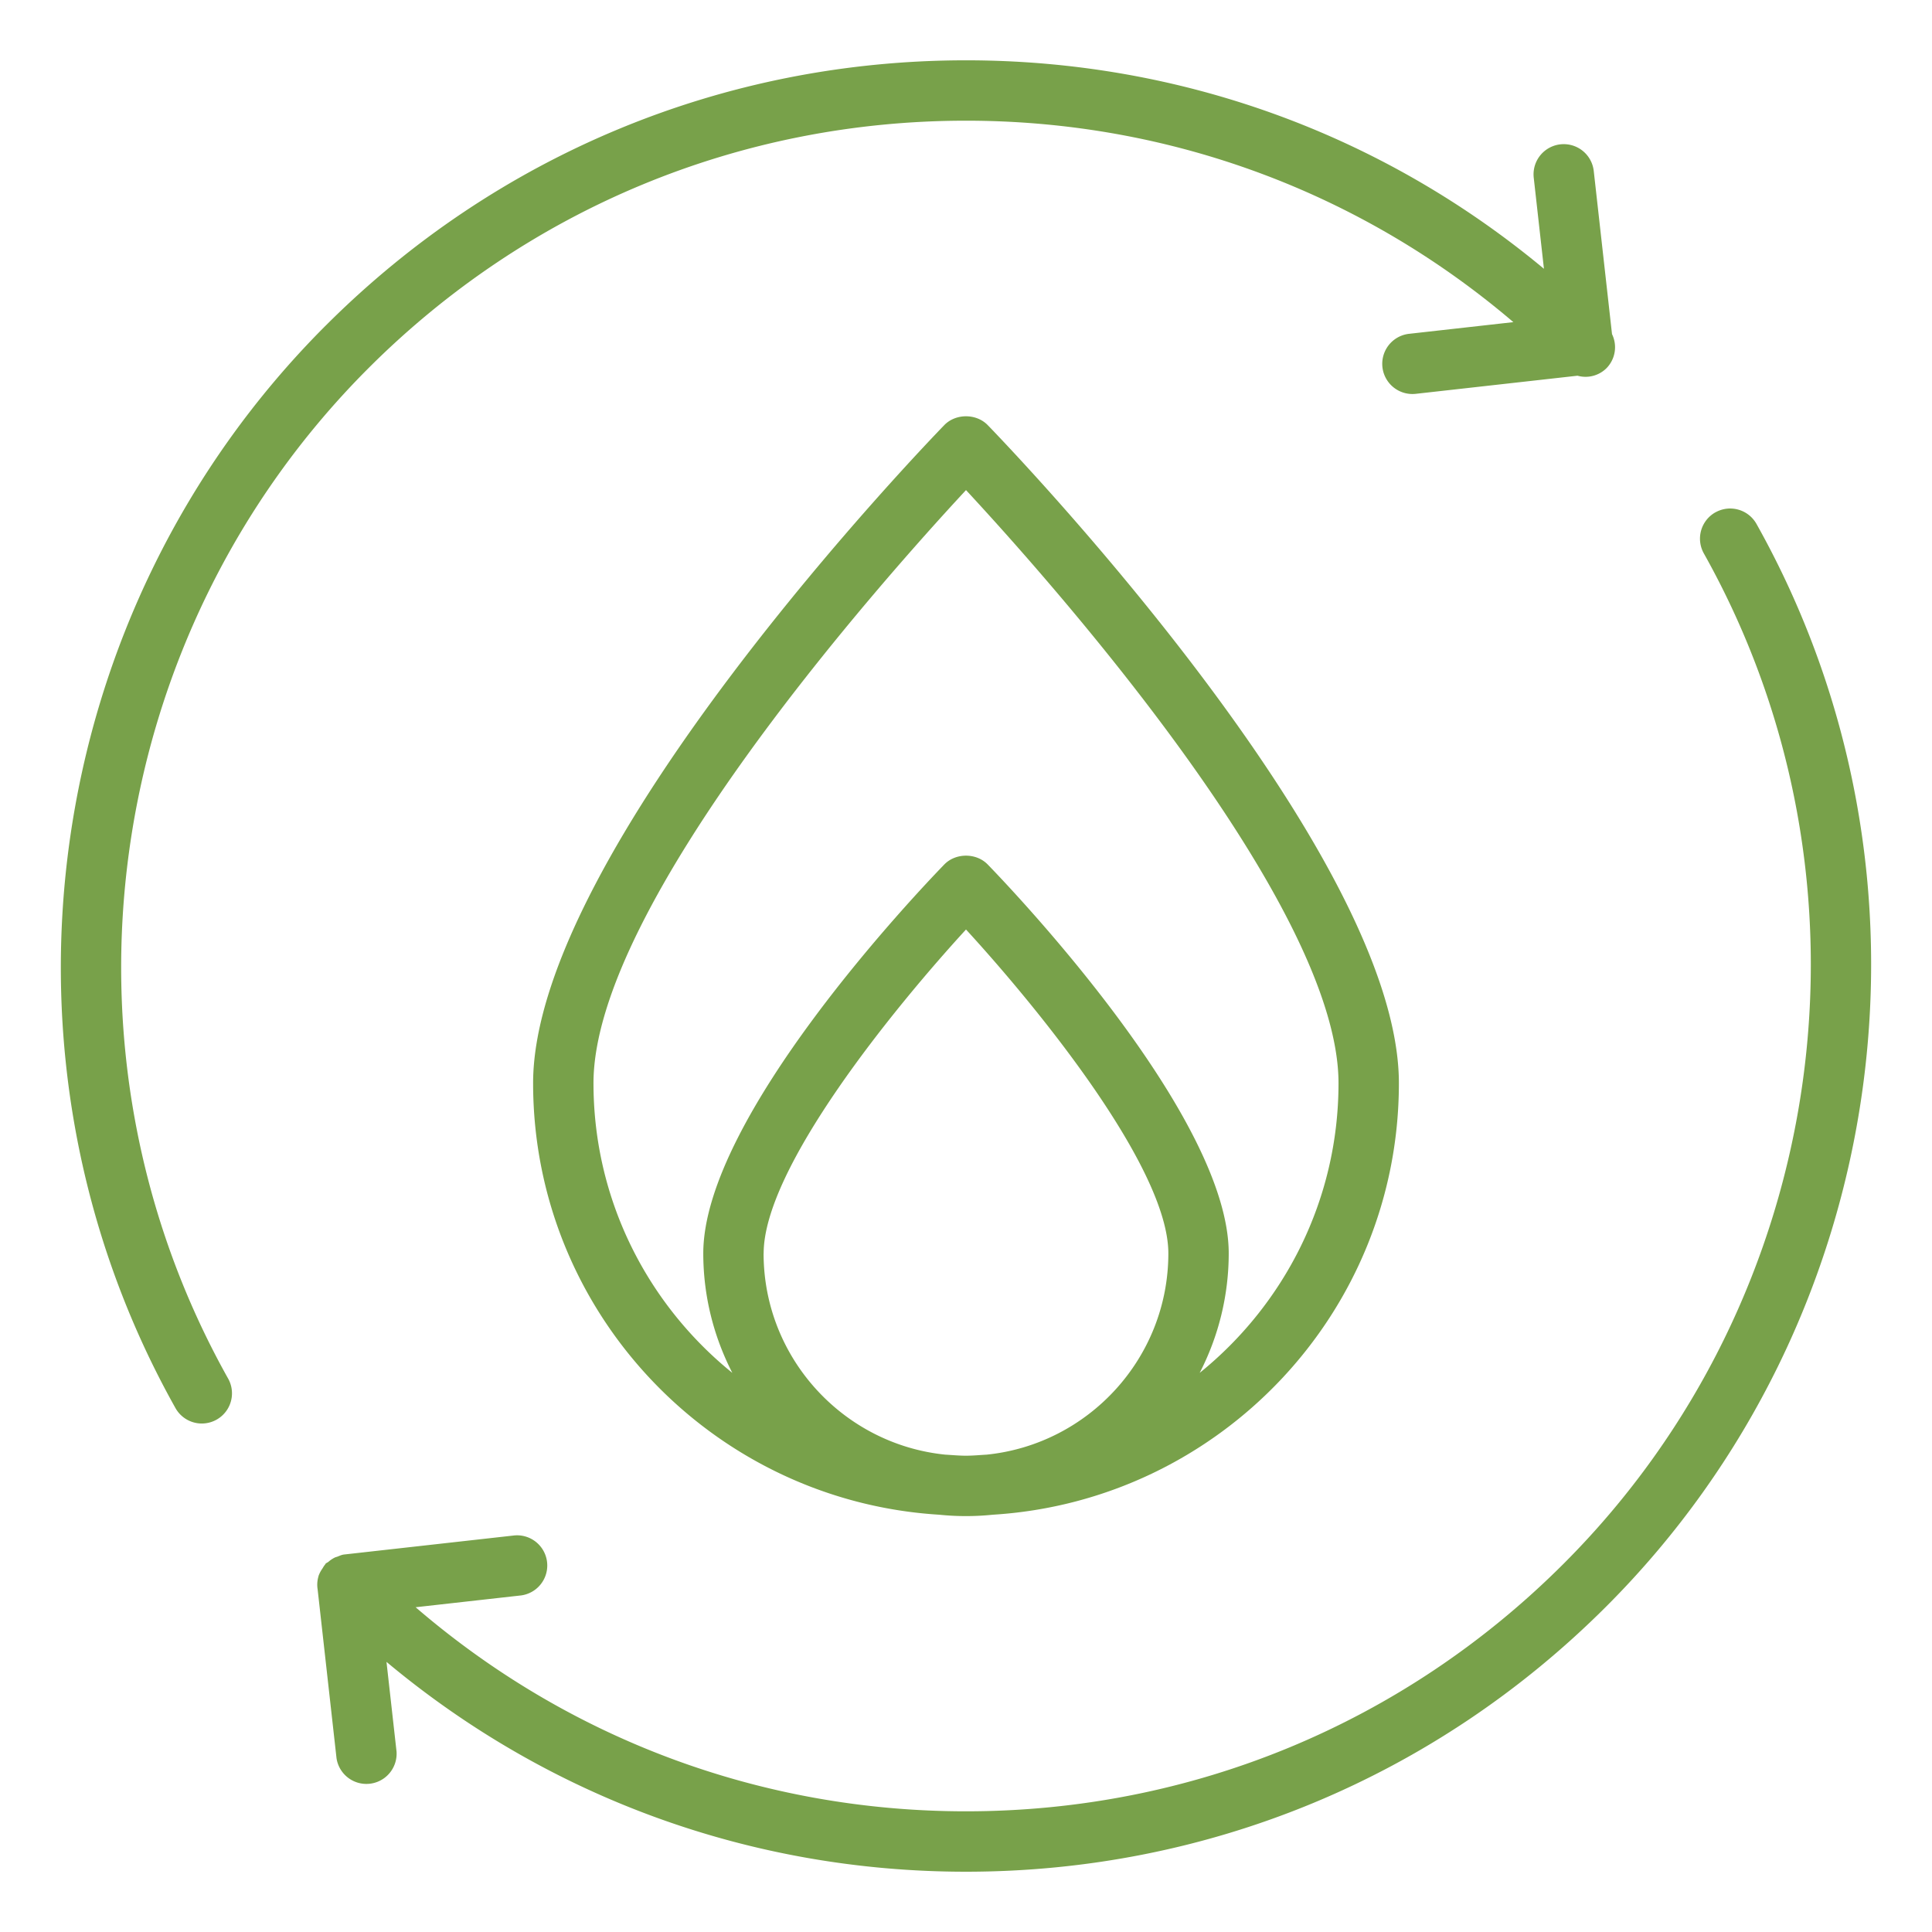
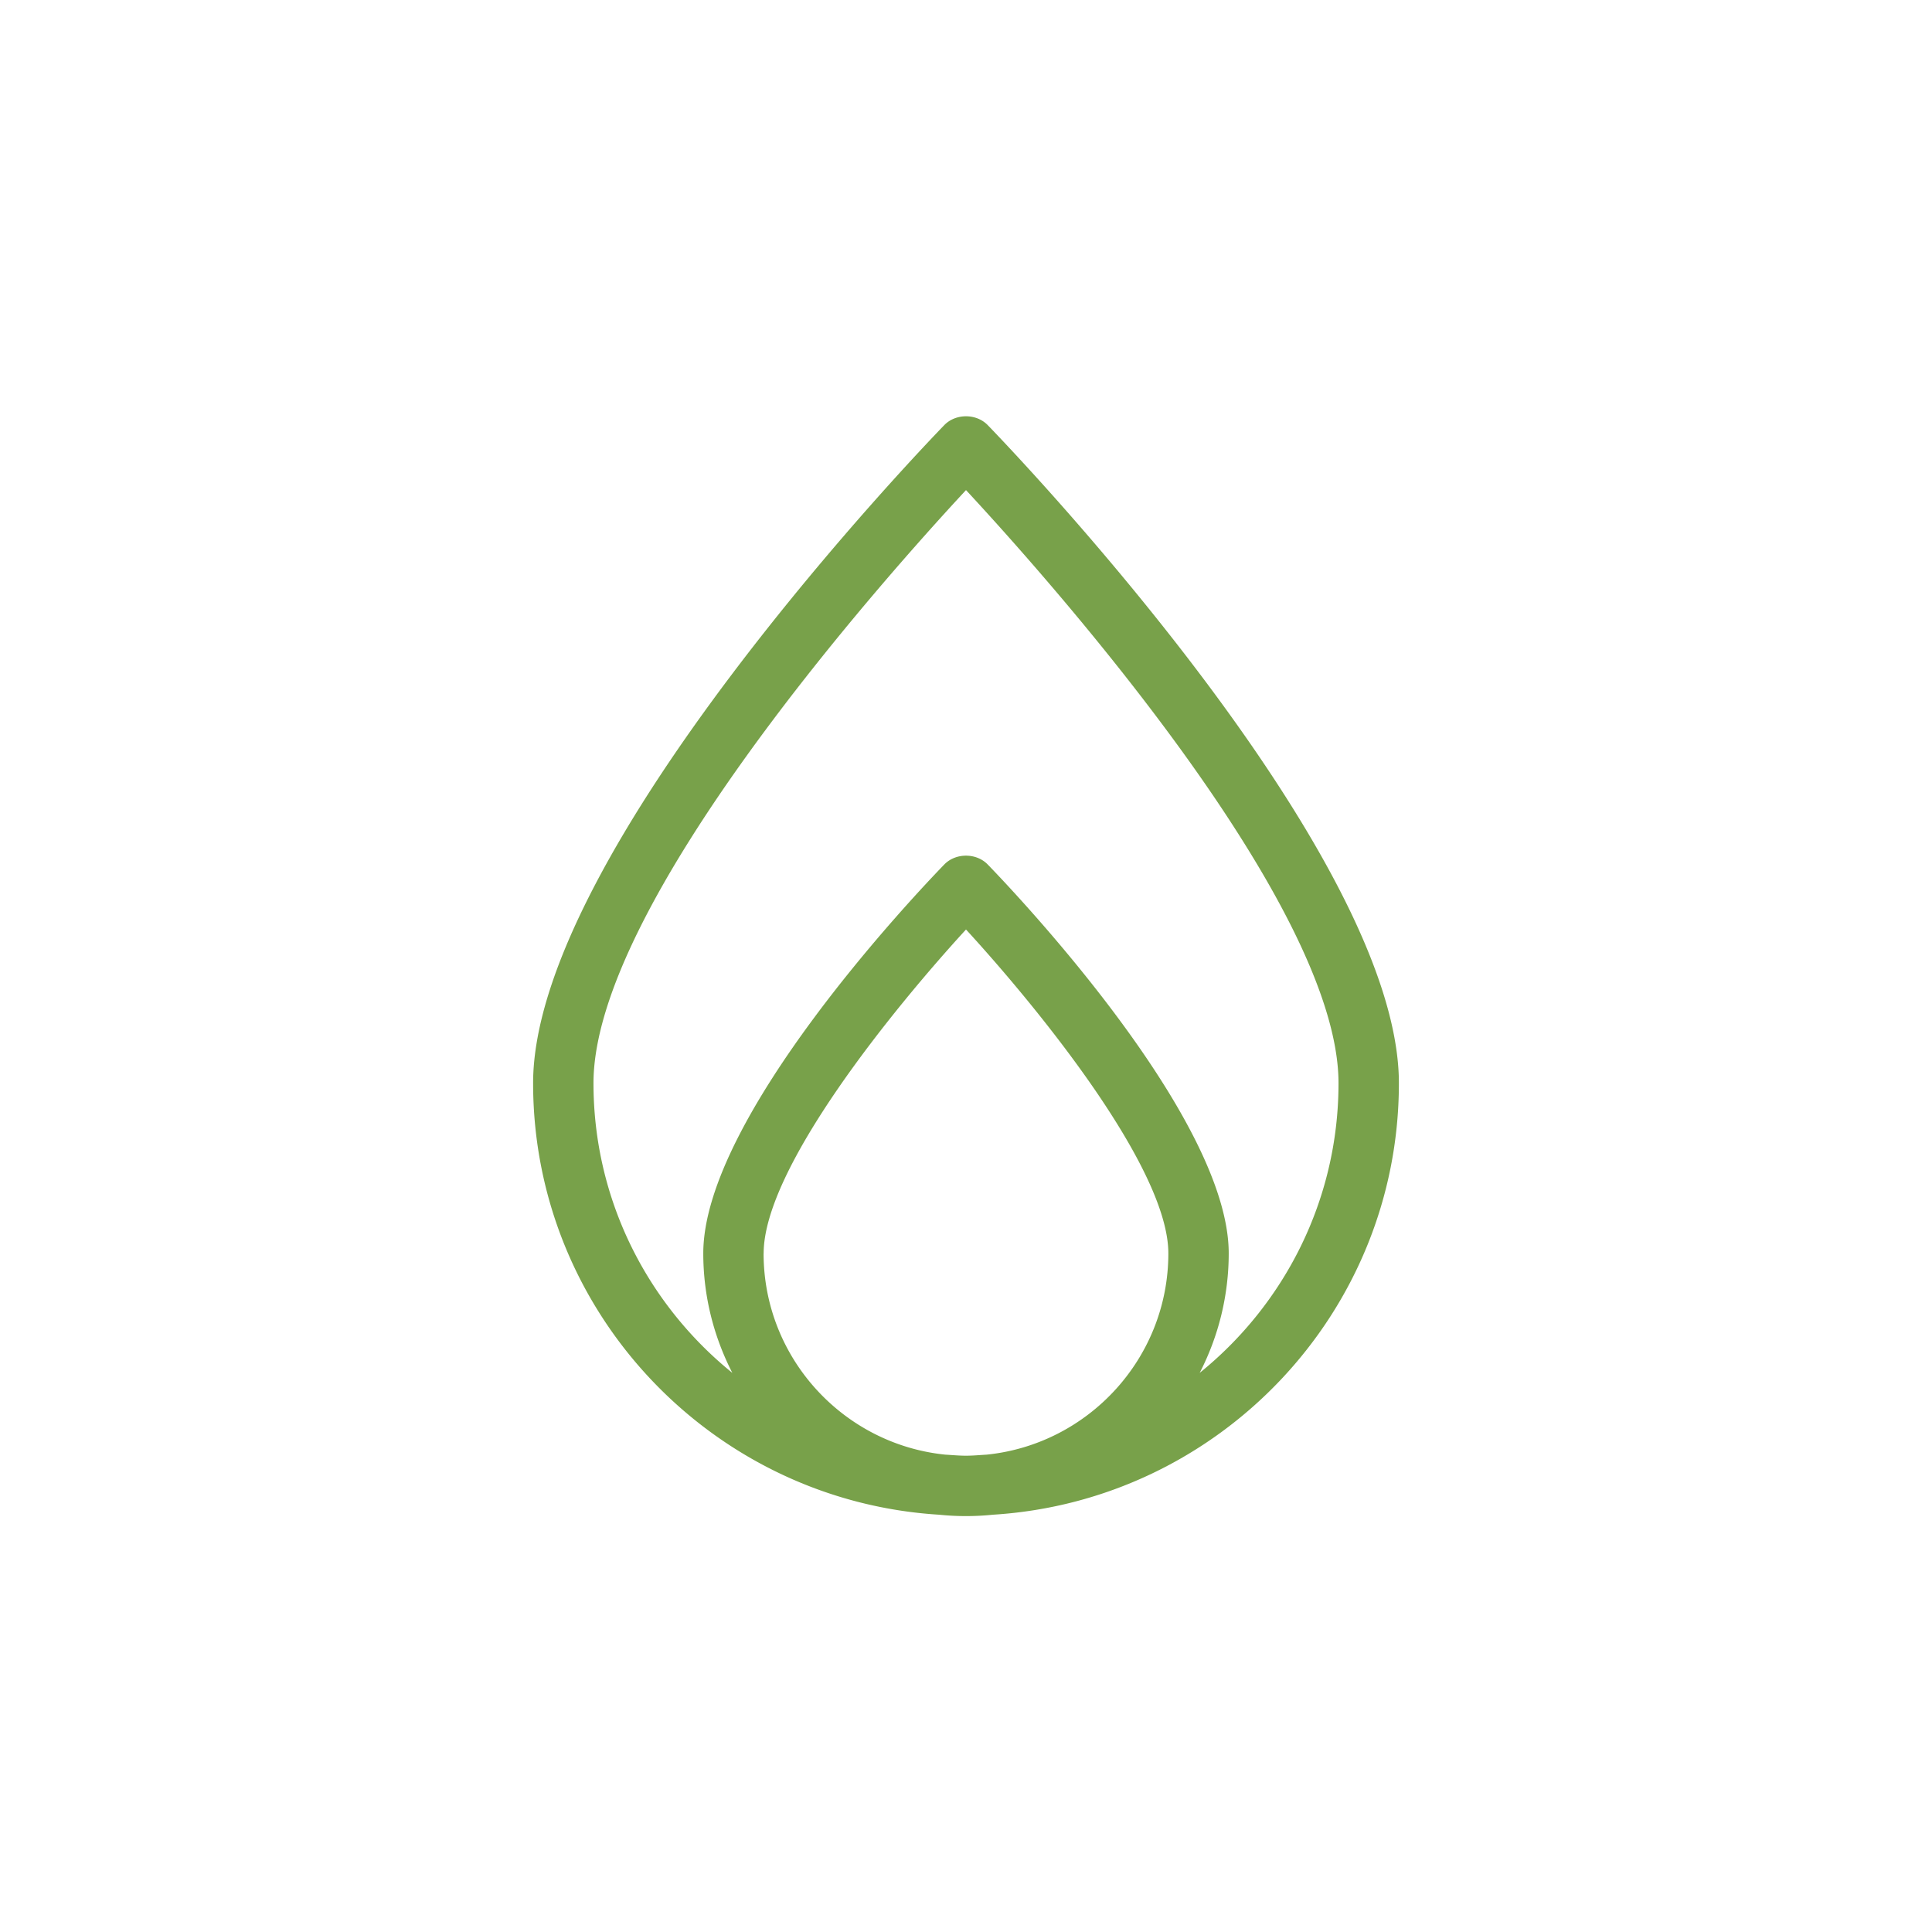
<svg xmlns="http://www.w3.org/2000/svg" xml:space="preserve" style="enable-background:new 0 0 512 512" viewBox="0 0 64 64" y="0" x="0" height="512" width="512" version="1.1">
  <g>
-     <path data-sanitized-data-original="#000000" data-original="#000000" opacity="1" fill="#78a14a" d="M56.825 16.972a1 1 0 0 0-.383 1.361c6.096 10.875 4.187 24.637-4.644 33.466-5.289 5.29-12.321 8.203-19.799 8.203-6.763 0-13.157-2.39-18.231-6.76l3.497-.392a1 1 0 0 0-.222-1.987l-5.644.632c-.082.009-.153.045-.227.073-.025.009-.05.013-.074.024a.952.952 0 0 0-.218.145c-.03.024-.065.034-.093.062-.012.012-.015.028-.026.04-.033.038-.056.082-.083.125a1.005 1.005 0 0 0-.125.238c-.002.005-.002.011-.003.016a.971.971 0 0 0-.028.432l.626 5.595a1.001 1.001 0 0 0 1.988-.222l-.333-2.971c5.381 4.498 12.099 6.951 19.196 6.951 8.013 0 15.546-3.121 21.213-8.789 9.461-9.46 11.506-24.206 4.974-35.858a1 1 0 0 0-1.361-.383zM10.787 10.787C1.326 20.247-.719 34.993 5.813 46.645a.999.999 0 1 0 1.744-.978c-6.095-10.875-4.186-24.636 4.644-33.466C17.49 6.911 24.522 3.998 32 3.998c6.719 0 13.074 2.359 18.132 6.673l-3.454.387a1 1 0 0 0 .222 1.988l5.357-.6a.986.986 0 0 0 .956-.245.992.992 0 0 0 .187-1.133l-.605-5.404a1 1 0 0 0-1.988.223l.338 3.017c-5.372-4.47-12.07-6.906-19.144-6.906-8.013 0-15.546 3.121-21.213 8.789z" />
    <path data-sanitized-data-original="#000000" data-original="#000000" opacity="1" fill="#78a14a" d="M31.282 14.081c-.556.573-13.622 14.116-13.622 21.801 0 7.607 5.958 13.832 13.451 14.295a8.703 8.703 0 0 0 1.778 0c7.493-.463 13.451-6.688 13.451-14.295 0-7.685-13.066-21.229-13.622-21.801-.377-.388-1.059-.388-1.436 0zm-5.985 27.438c0-2.835 4.329-8.14 6.703-10.728 2.374 2.586 6.703 7.89 6.703 10.728 0 3.465-2.643 6.324-6.019 6.668-.228.013-.454.035-.685.035s-.457-.022-.685-.035c-3.376-.344-6.019-3.203-6.019-6.668zm14.444 3.959a8.636 8.636 0 0 0 .962-3.959c0-4.529-7.168-12.041-7.985-12.883-.377-.388-1.059-.388-1.436 0-.817.842-7.985 8.354-7.985 12.883 0 1.426.352 2.77.962 3.959-2.801-2.264-4.599-5.722-4.599-9.597 0-5.929 9.605-16.701 12.34-19.646 2.734 2.946 12.34 13.717 12.34 19.646 0 3.874-1.798 7.333-4.599 9.597z" />
  </g>
</svg>